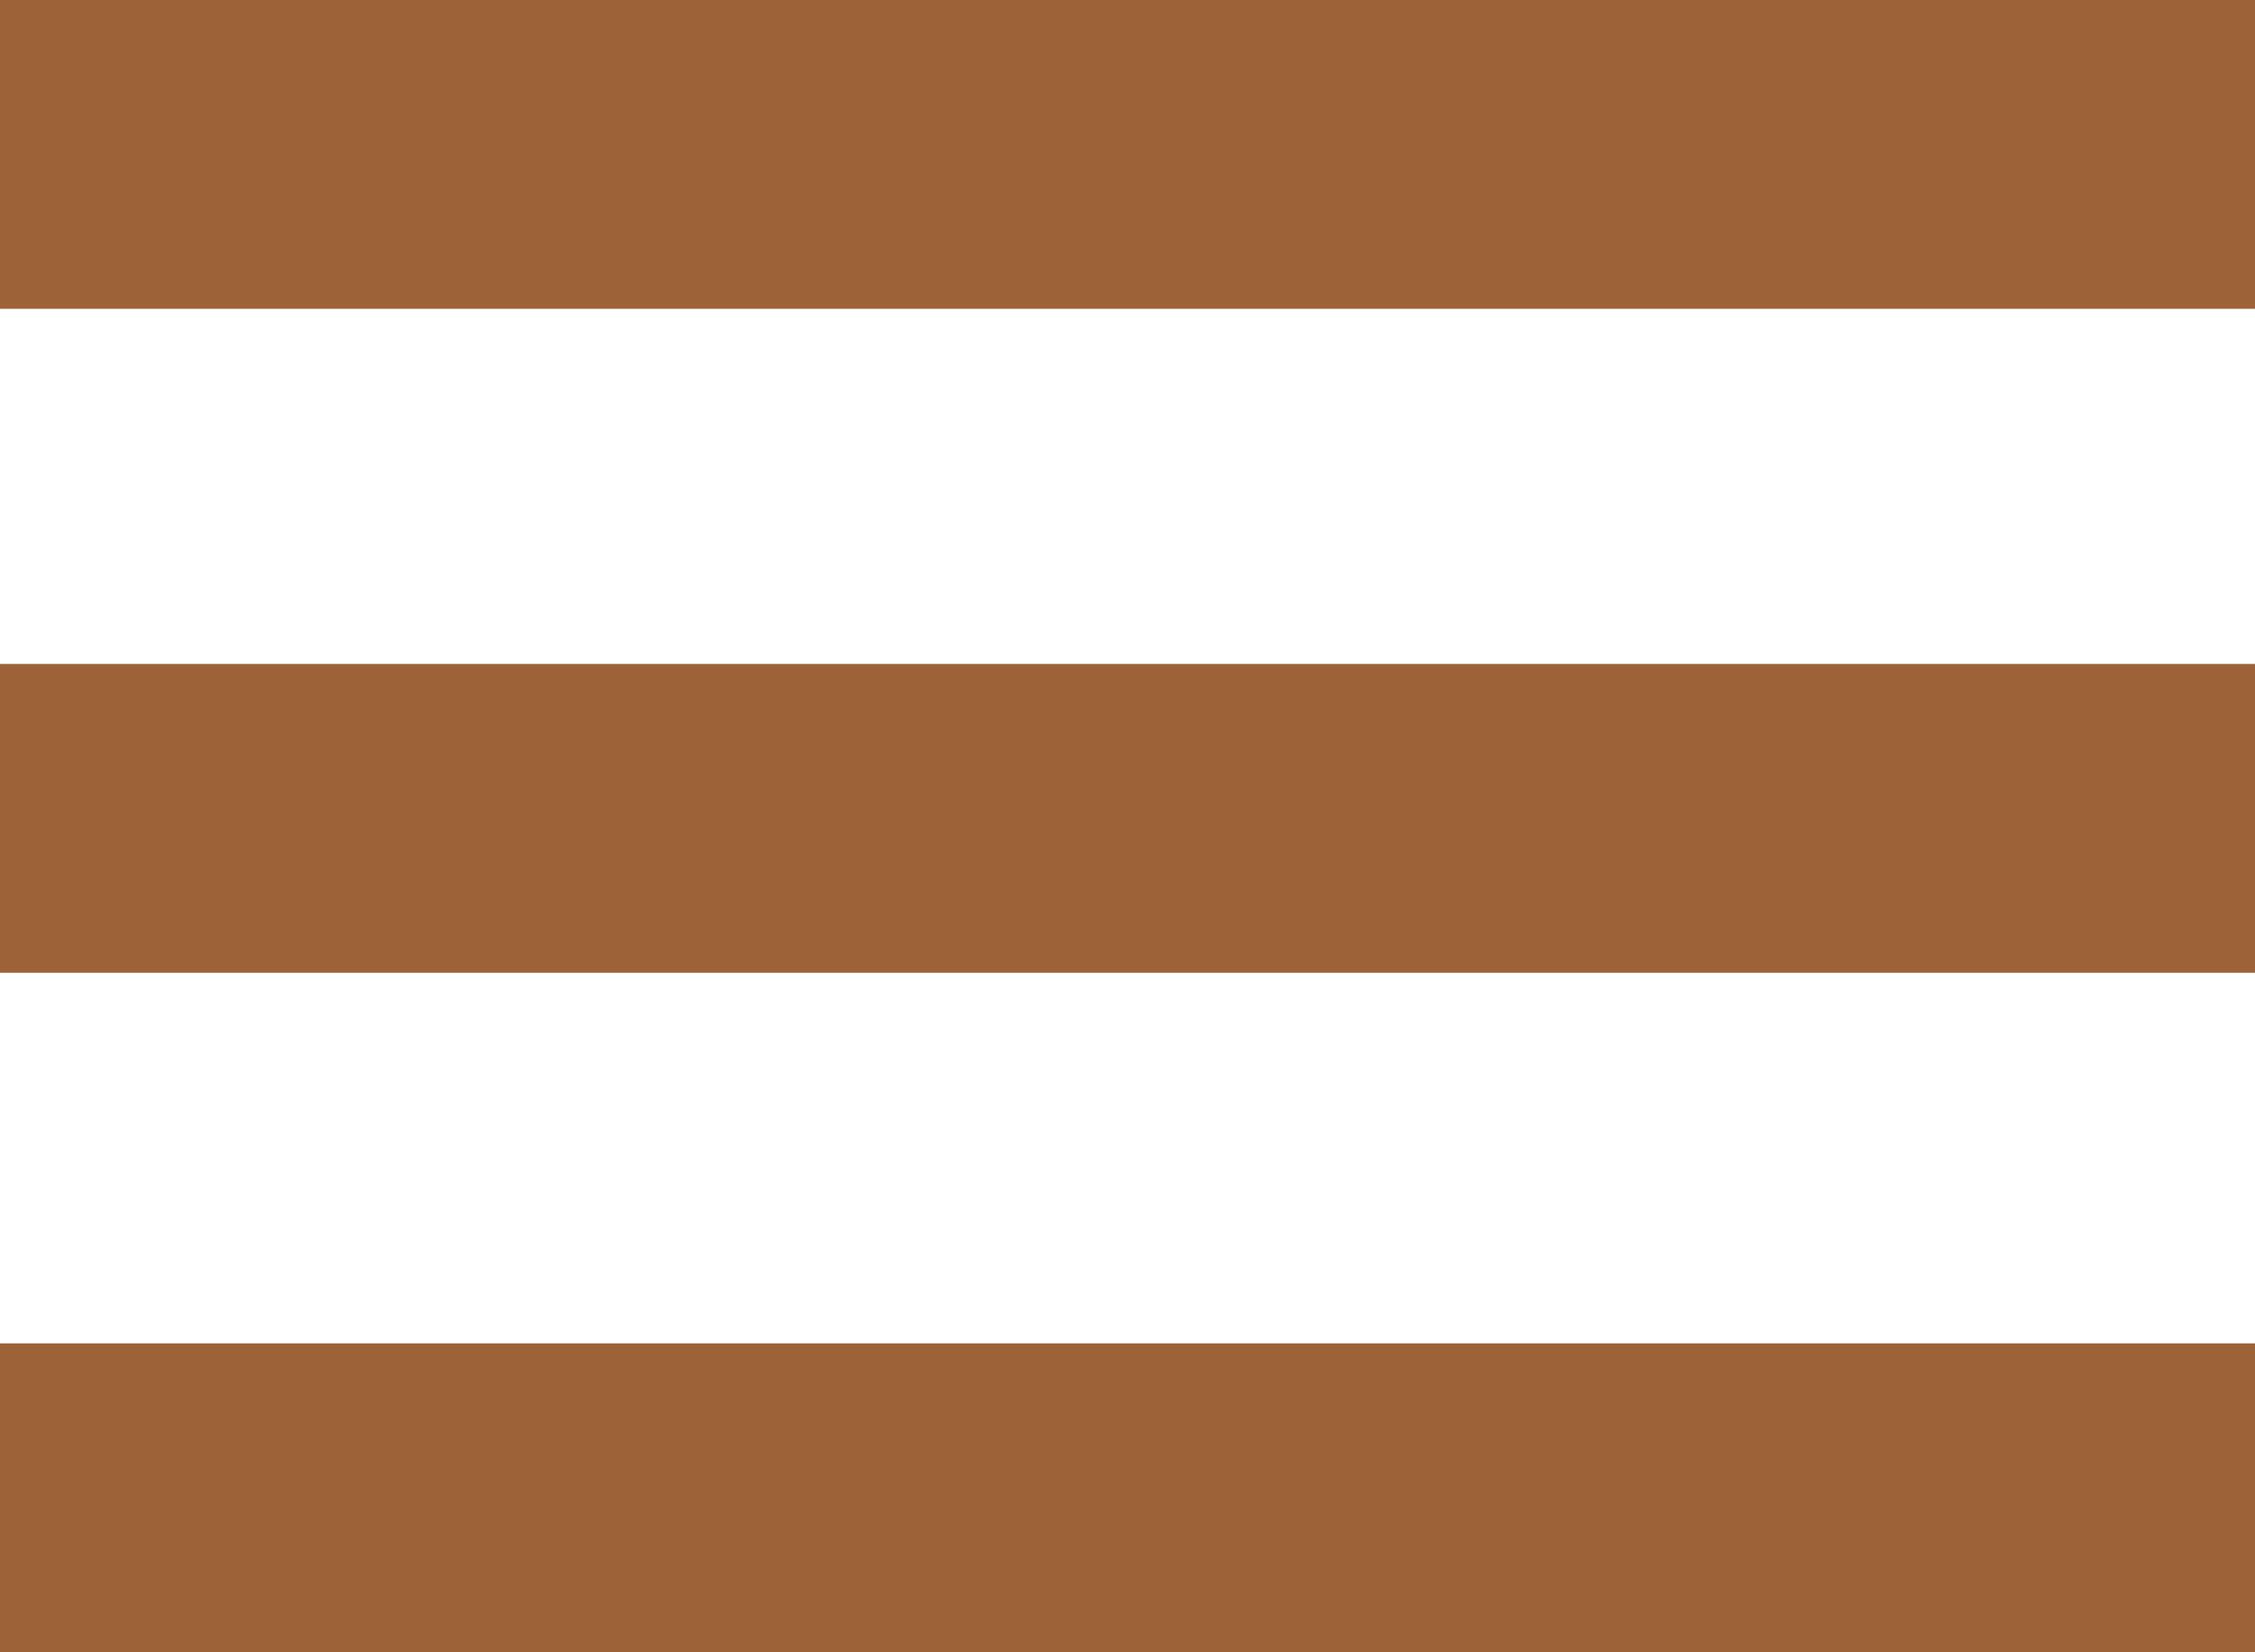
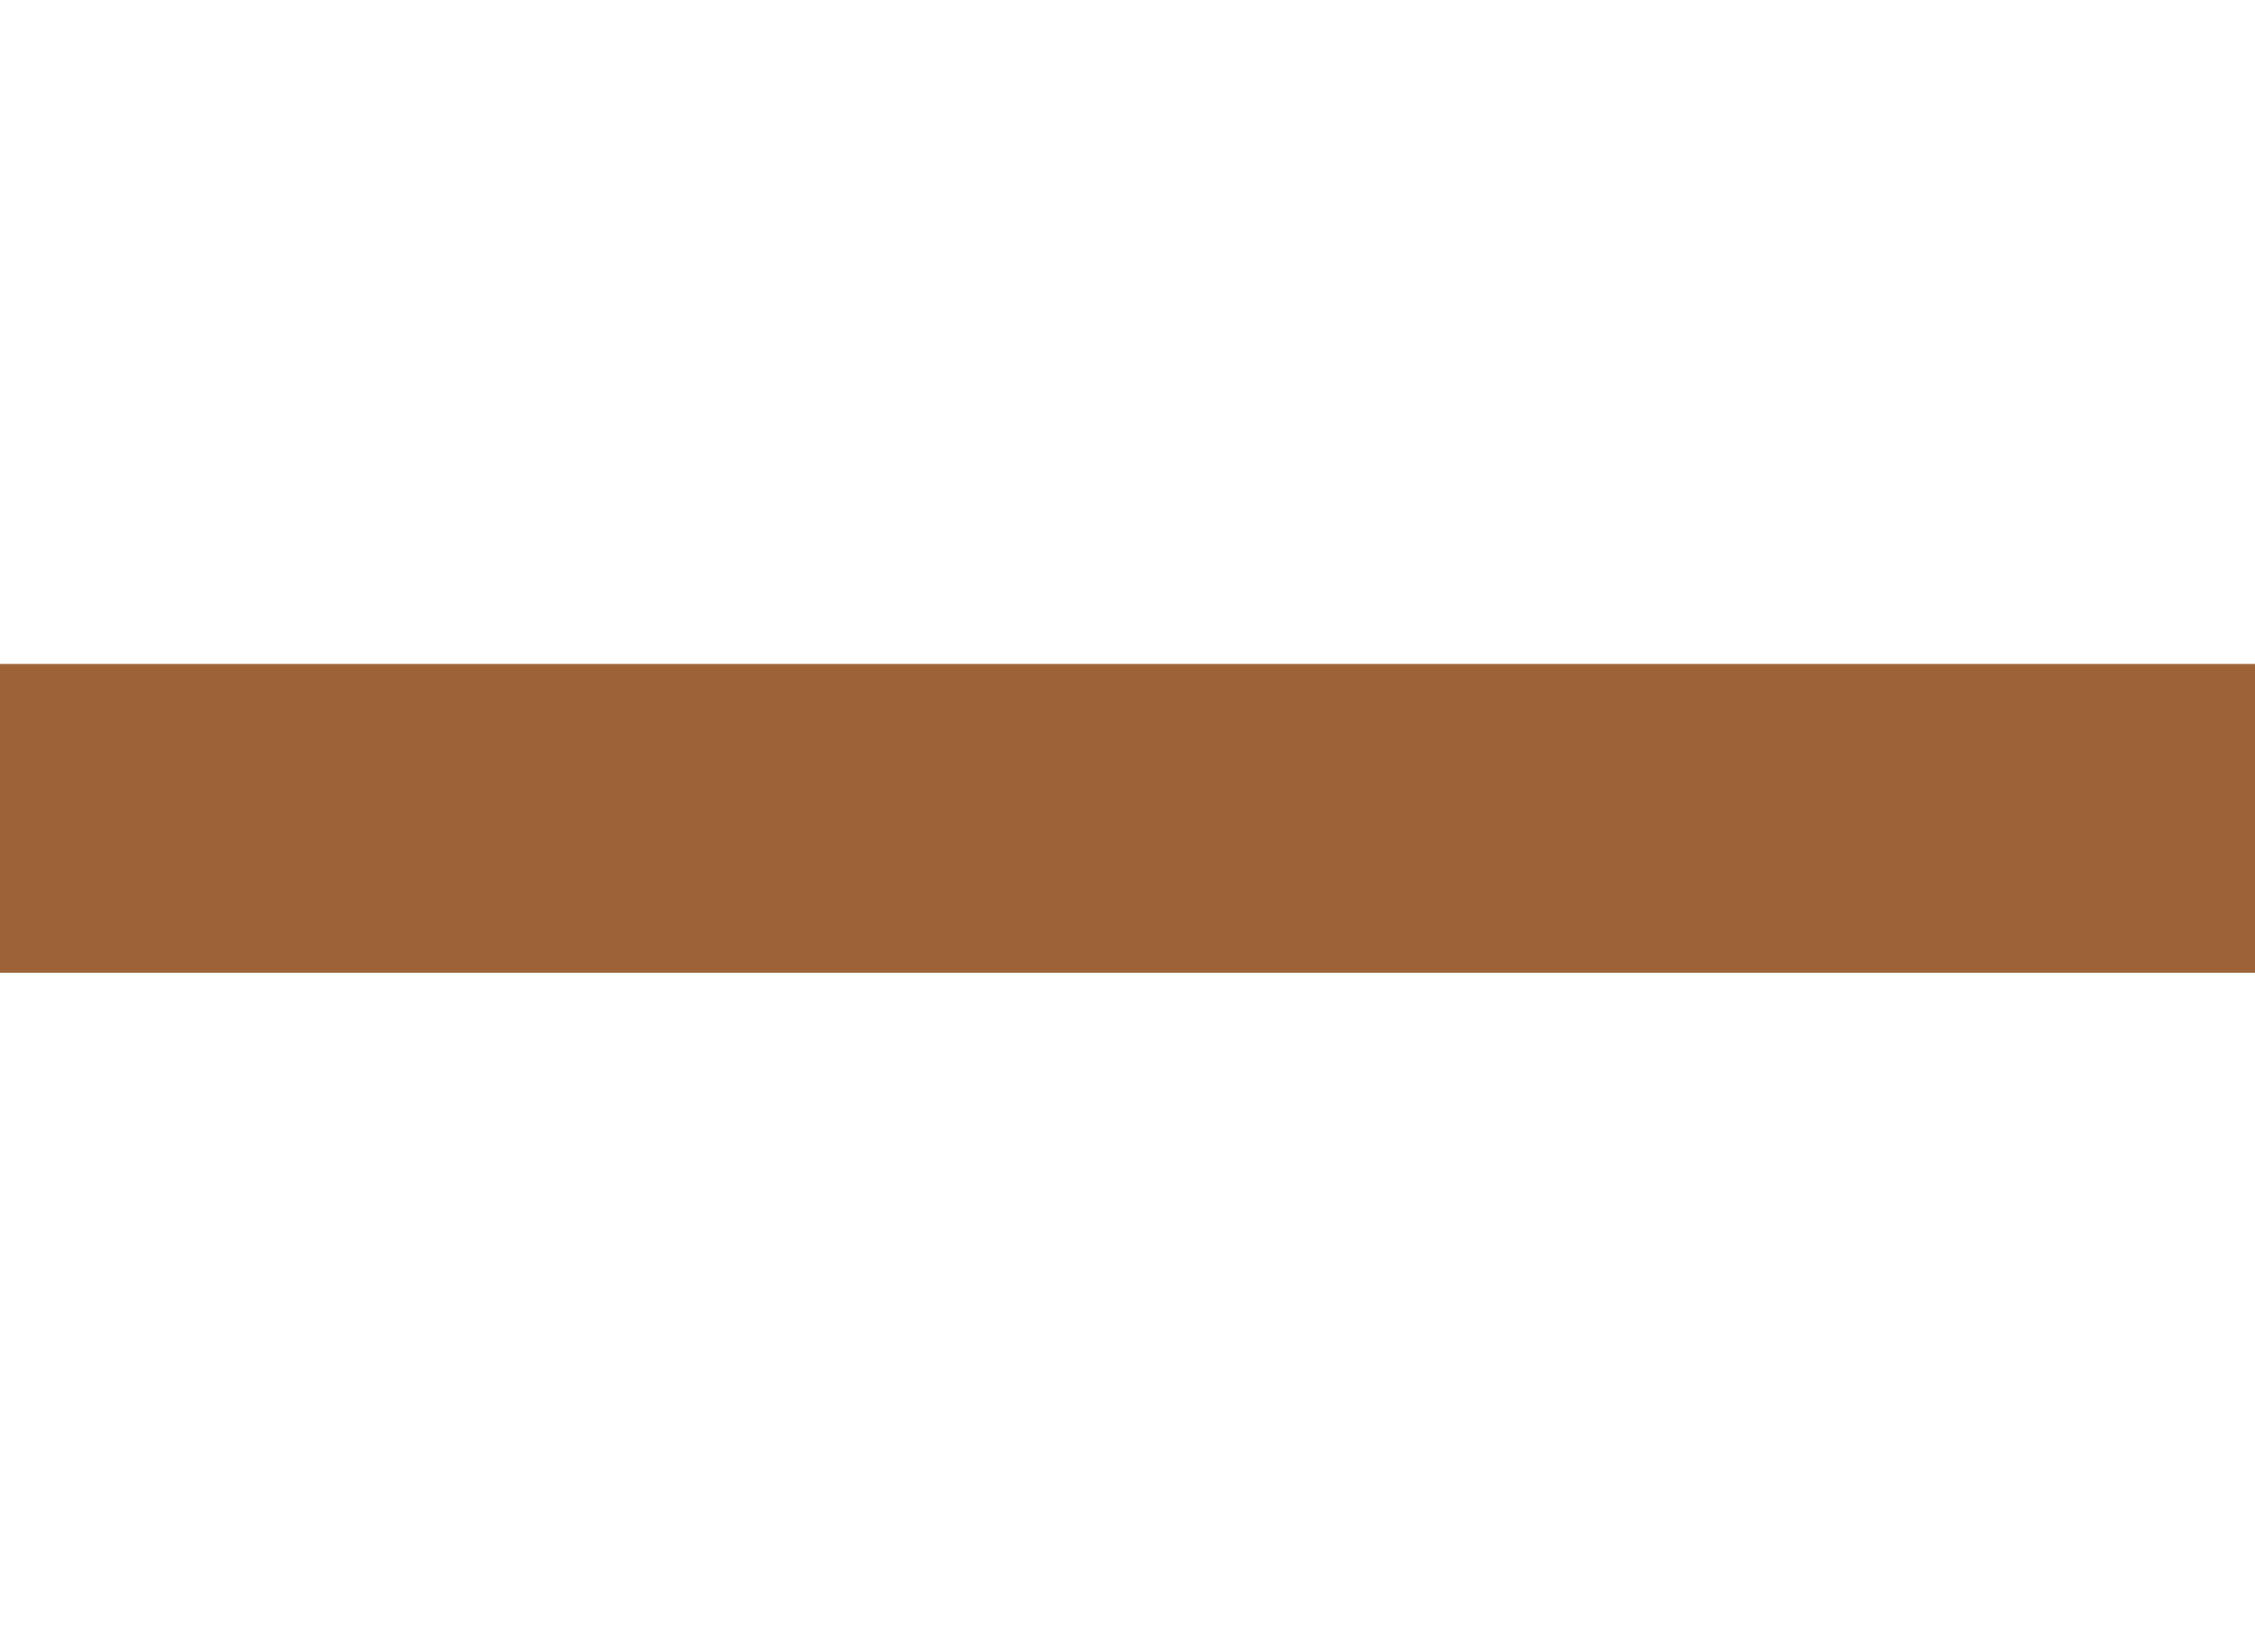
<svg xmlns="http://www.w3.org/2000/svg" height="10.7" width="14.6" xml:space="preserve" viewBox="0 0 14.6 10.7" y="0px" x="0px" id="Vrstva_1" version="1.1">
  <defs id="defs19" />
  <style id="style2" type="text/css">
	.st0{fill:#9D6238;}
</style>
  <g transform="translate(-229.7,-405.1)" id="g6">
-     <rect style="fill:#9d6238" id="rect4" height="2" width="14.6" class="st0" y="405.1" x="229.7" />
-   </g>
+     </g>
  <g transform="translate(-229.7,-405.1)" id="g10">
    <rect style="fill:#9d6238" id="rect8" height="2" width="14.6" class="st0" y="409.4" x="229.7" />
  </g>
  <g transform="translate(-229.7,-405.1)" id="g14">
-     <rect style="fill:#9d6238" id="rect12" height="2" width="14.6" class="st0" y="413.8" x="229.7" />
-   </g>
+     </g>
</svg>